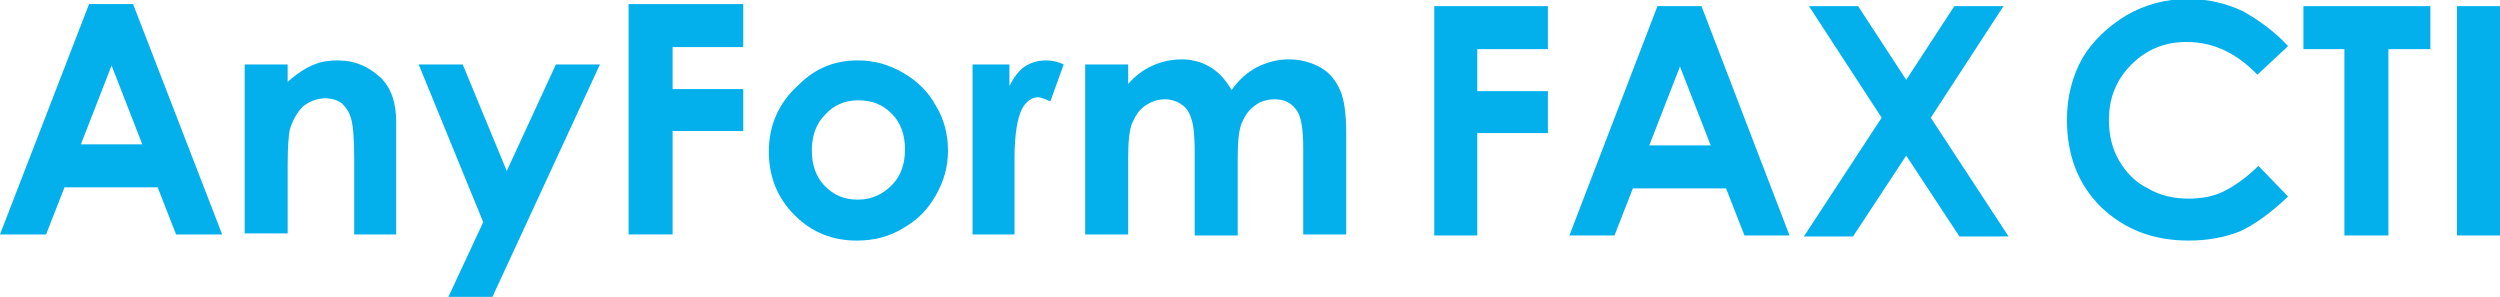
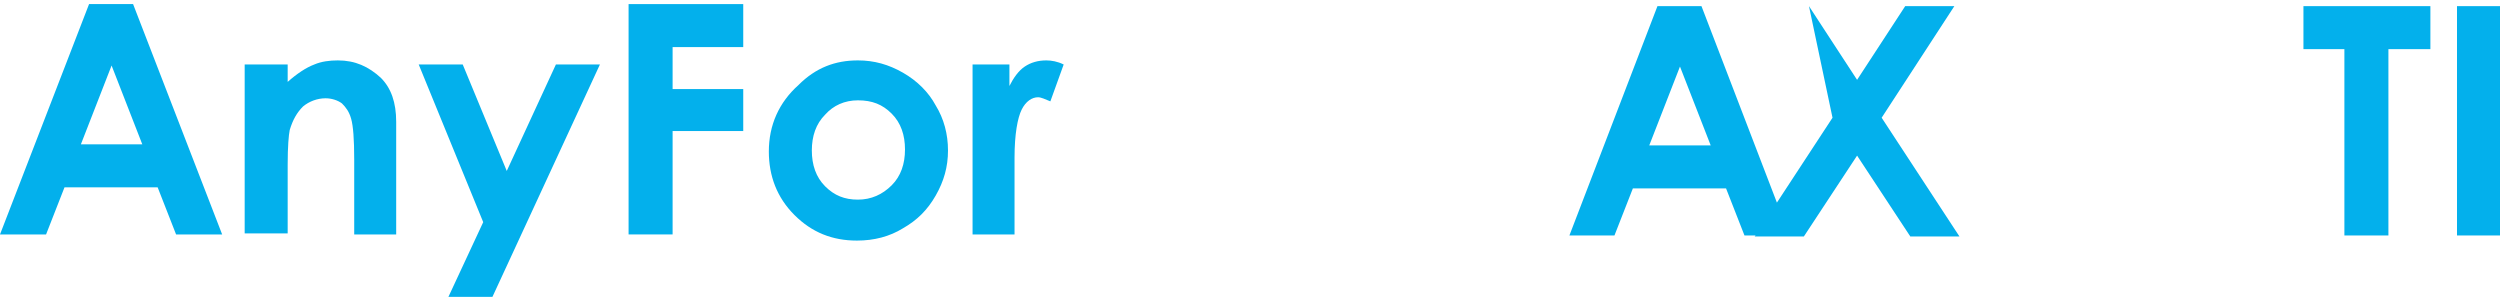
<svg xmlns="http://www.w3.org/2000/svg" version="1.1" id="レイヤー_1" x="0px" y="0px" viewBox="0 0 244.2 29" style="enable-background:new 0 0 244.2 29;" xml:space="preserve">
  <style type="text/css">
	.st0{fill:#03B0EC;}
</style>
  <g>
    <path class="st0" d="M8.7,0.4H13l8.7,22.5h-4.5l-1.8-4.6H6.3l-1.8,4.6H0L8.7,0.4z M10.9,6.4l-3,7.7h6L10.9,6.4z" />
    <path class="st0" d="M23.9,6.3h4.2V8c0.9-0.8,1.8-1.4,2.6-1.7C31.4,6,32.2,5.9,33,5.9c1.7,0,3,0.6,4.2,1.7c1,1,1.5,2.4,1.5,4.3v11   h-4.1v-7.3c0-2-0.1-3.3-0.3-4c-0.2-0.7-0.5-1.1-0.9-1.5c-0.4-0.3-1-0.5-1.6-0.5c-0.8,0-1.6,0.3-2.2,0.8c-0.6,0.6-1,1.3-1.3,2.3   c-0.1,0.5-0.2,1.6-0.2,3.4v6.7h-4.2V6.3z" />
    <path class="st0" d="M40.9,6.3h4.3l4.3,10.4l4.8-10.4h4.3L48.1,29h-4.3l3.4-7.3L40.9,6.3z" />
    <path class="st0" d="M61.4,0.4h11.2v4.2h-6.9v4.1h6.9v4.1h-6.9v10.1h-4.3V0.4z" />
    <path class="st0" d="M83.8,5.9c1.6,0,3,0.4,4.4,1.2c1.4,0.8,2.5,1.9,3.2,3.2c0.8,1.3,1.2,2.8,1.2,4.4c0,1.6-0.4,3-1.2,4.4   c-0.8,1.4-1.8,2.4-3.2,3.2c-1.3,0.8-2.8,1.2-4.5,1.2c-2.4,0-4.4-0.8-6.1-2.5c-1.7-1.7-2.5-3.8-2.5-6.2c0-2.6,1-4.8,2.9-6.5   C79.7,6.6,81.6,5.9,83.8,5.9z M83.8,9.8c-1.3,0-2.4,0.5-3.2,1.4c-0.9,0.9-1.3,2.1-1.3,3.5c0,1.4,0.4,2.6,1.3,3.5   c0.9,0.9,1.9,1.3,3.2,1.3c1.3,0,2.4-0.5,3.3-1.4c0.9-0.9,1.3-2.1,1.3-3.5c0-1.4-0.4-2.6-1.3-3.5C86.2,10.2,85.2,9.8,83.8,9.8z" />
    <path class="st0" d="M95,6.3h3.6v2.1c0.4-0.8,0.9-1.5,1.5-1.9c0.6-0.4,1.3-0.6,2.1-0.6c0.5,0,1.1,0.1,1.7,0.4l-1.3,3.6   c-0.5-0.2-0.9-0.4-1.2-0.4c-0.6,0-1.2,0.4-1.6,1.2c-0.4,0.8-0.7,2.4-0.7,4.7l0,0.8v6.7H95V6.3z" />
-     <path class="st0" d="M106,6.3h4.2v1.9c0.7-0.8,1.5-1.4,2.4-1.8c0.9-0.4,1.8-0.6,2.9-0.6c1,0,2,0.3,2.8,0.8c0.8,0.5,1.5,1.3,2,2.2   c0.7-1,1.5-1.7,2.4-2.2c1-0.5,2-0.8,3.2-0.8c1.2,0,2.2,0.3,3.1,0.8c0.9,0.5,1.5,1.3,1.9,2.2c0.4,0.9,0.6,2.3,0.6,4.3v9.8h-4.2v-8.4   c0-1.9-0.2-3.2-0.7-3.8c-0.5-0.7-1.2-1-2.1-1c-0.7,0-1.4,0.2-1.9,0.6c-0.6,0.4-1,1-1.3,1.7c-0.3,0.7-0.4,1.9-0.4,3.5v7.5h-4.2v-8.1   c0-1.5-0.1-2.6-0.3-3.2c-0.2-0.7-0.5-1.2-1-1.5c-0.4-0.3-1-0.5-1.6-0.5c-0.7,0-1.3,0.2-1.9,0.6c-0.6,0.4-1,1-1.3,1.7   c-0.3,0.7-0.4,1.9-0.4,3.5v7.4H106V6.3z" />
    <g>
-       <path class="st0" d="M140.1,0.6h11.1v4.2h-6.9v4.1h6.9v4.1h-6.9V23h-4.2V0.6z" />
      <path class="st0" d="M161.9,0.6h4.3l8.6,22.4h-4.4l-1.8-4.6h-9.1l-1.8,4.6h-4.4L161.9,0.6z M164.1,6.5l-3,7.7h6L164.1,6.5z" />
-       <path class="st0" d="M176.7,0.6h4.8l4.7,7.2l4.7-7.2h4.8l-7.1,10.9l7.6,11.6h-4.8l-5.2-7.9l-5.2,7.9h-4.8l7.6-11.6L176.7,0.6z" />
-       <path class="st0" d="M223.5,4.5l-3,2.8c-2-2.1-4.3-3.2-6.9-3.2c-2.1,0-3.9,0.7-5.4,2.2c-1.5,1.5-2.2,3.3-2.2,5.4    c0,1.5,0.3,2.8,1,4c0.7,1.2,1.6,2.1,2.8,2.7c1.2,0.7,2.5,1,4,1c1.2,0,2.4-0.2,3.4-0.7c1-0.5,2.2-1.3,3.4-2.5l2.9,3    c-1.7,1.6-3.2,2.7-4.7,3.4c-1.5,0.6-3.2,0.9-5,0.9c-3.5,0-6.3-1.1-8.6-3.3c-2.2-2.2-3.3-5-3.3-8.5c0-2.2,0.5-4.2,1.5-6    c1-1.7,2.5-3.1,4.3-4.2c1.9-1.1,3.9-1.6,6.1-1.6c1.8,0,3.6,0.4,5.3,1.2C220.7,2,222.2,3.1,223.5,4.5z" />
+       <path class="st0" d="M176.7,0.6l4.7,7.2l4.7-7.2h4.8l-7.1,10.9l7.6,11.6h-4.8l-5.2-7.9l-5.2,7.9h-4.8l7.6-11.6L176.7,0.6z" />
      <path class="st0" d="M225,0.6h12.4v4.2h-4.1V23H229V4.8h-4V0.6z" />
      <path class="st0" d="M240,0.6h4.2V23H240V0.6z" />
    </g>
  </g>
</svg>